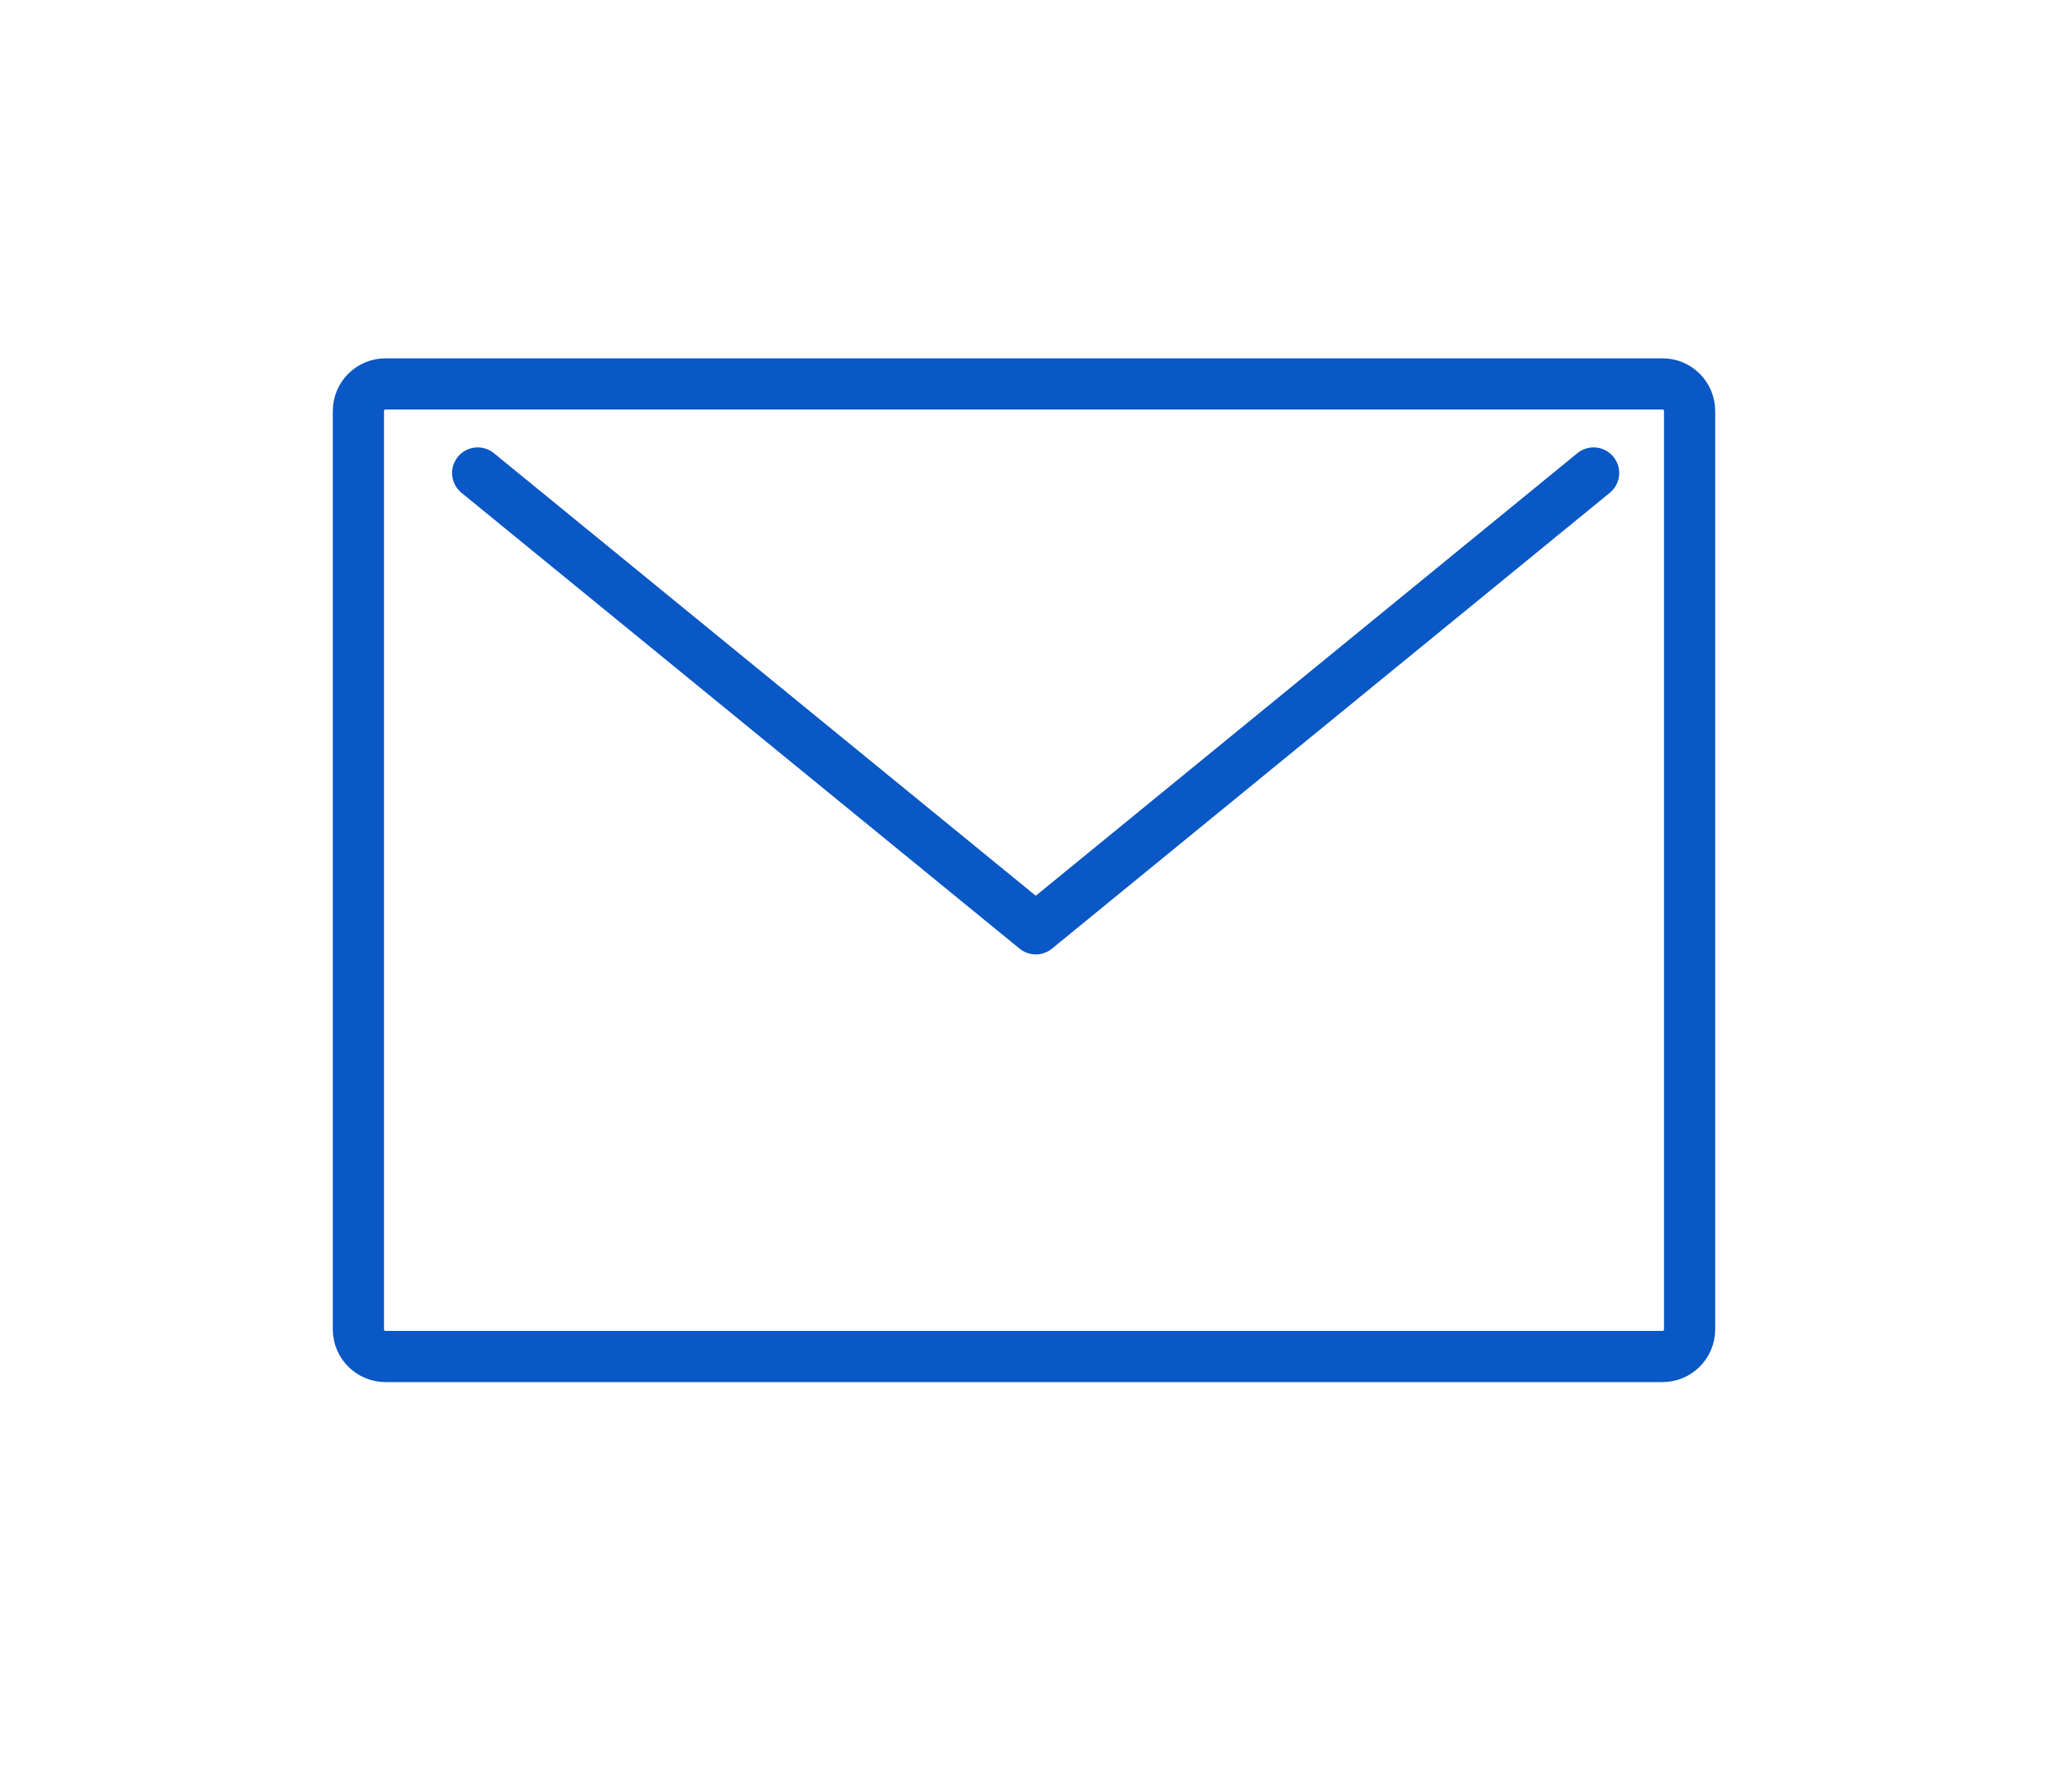
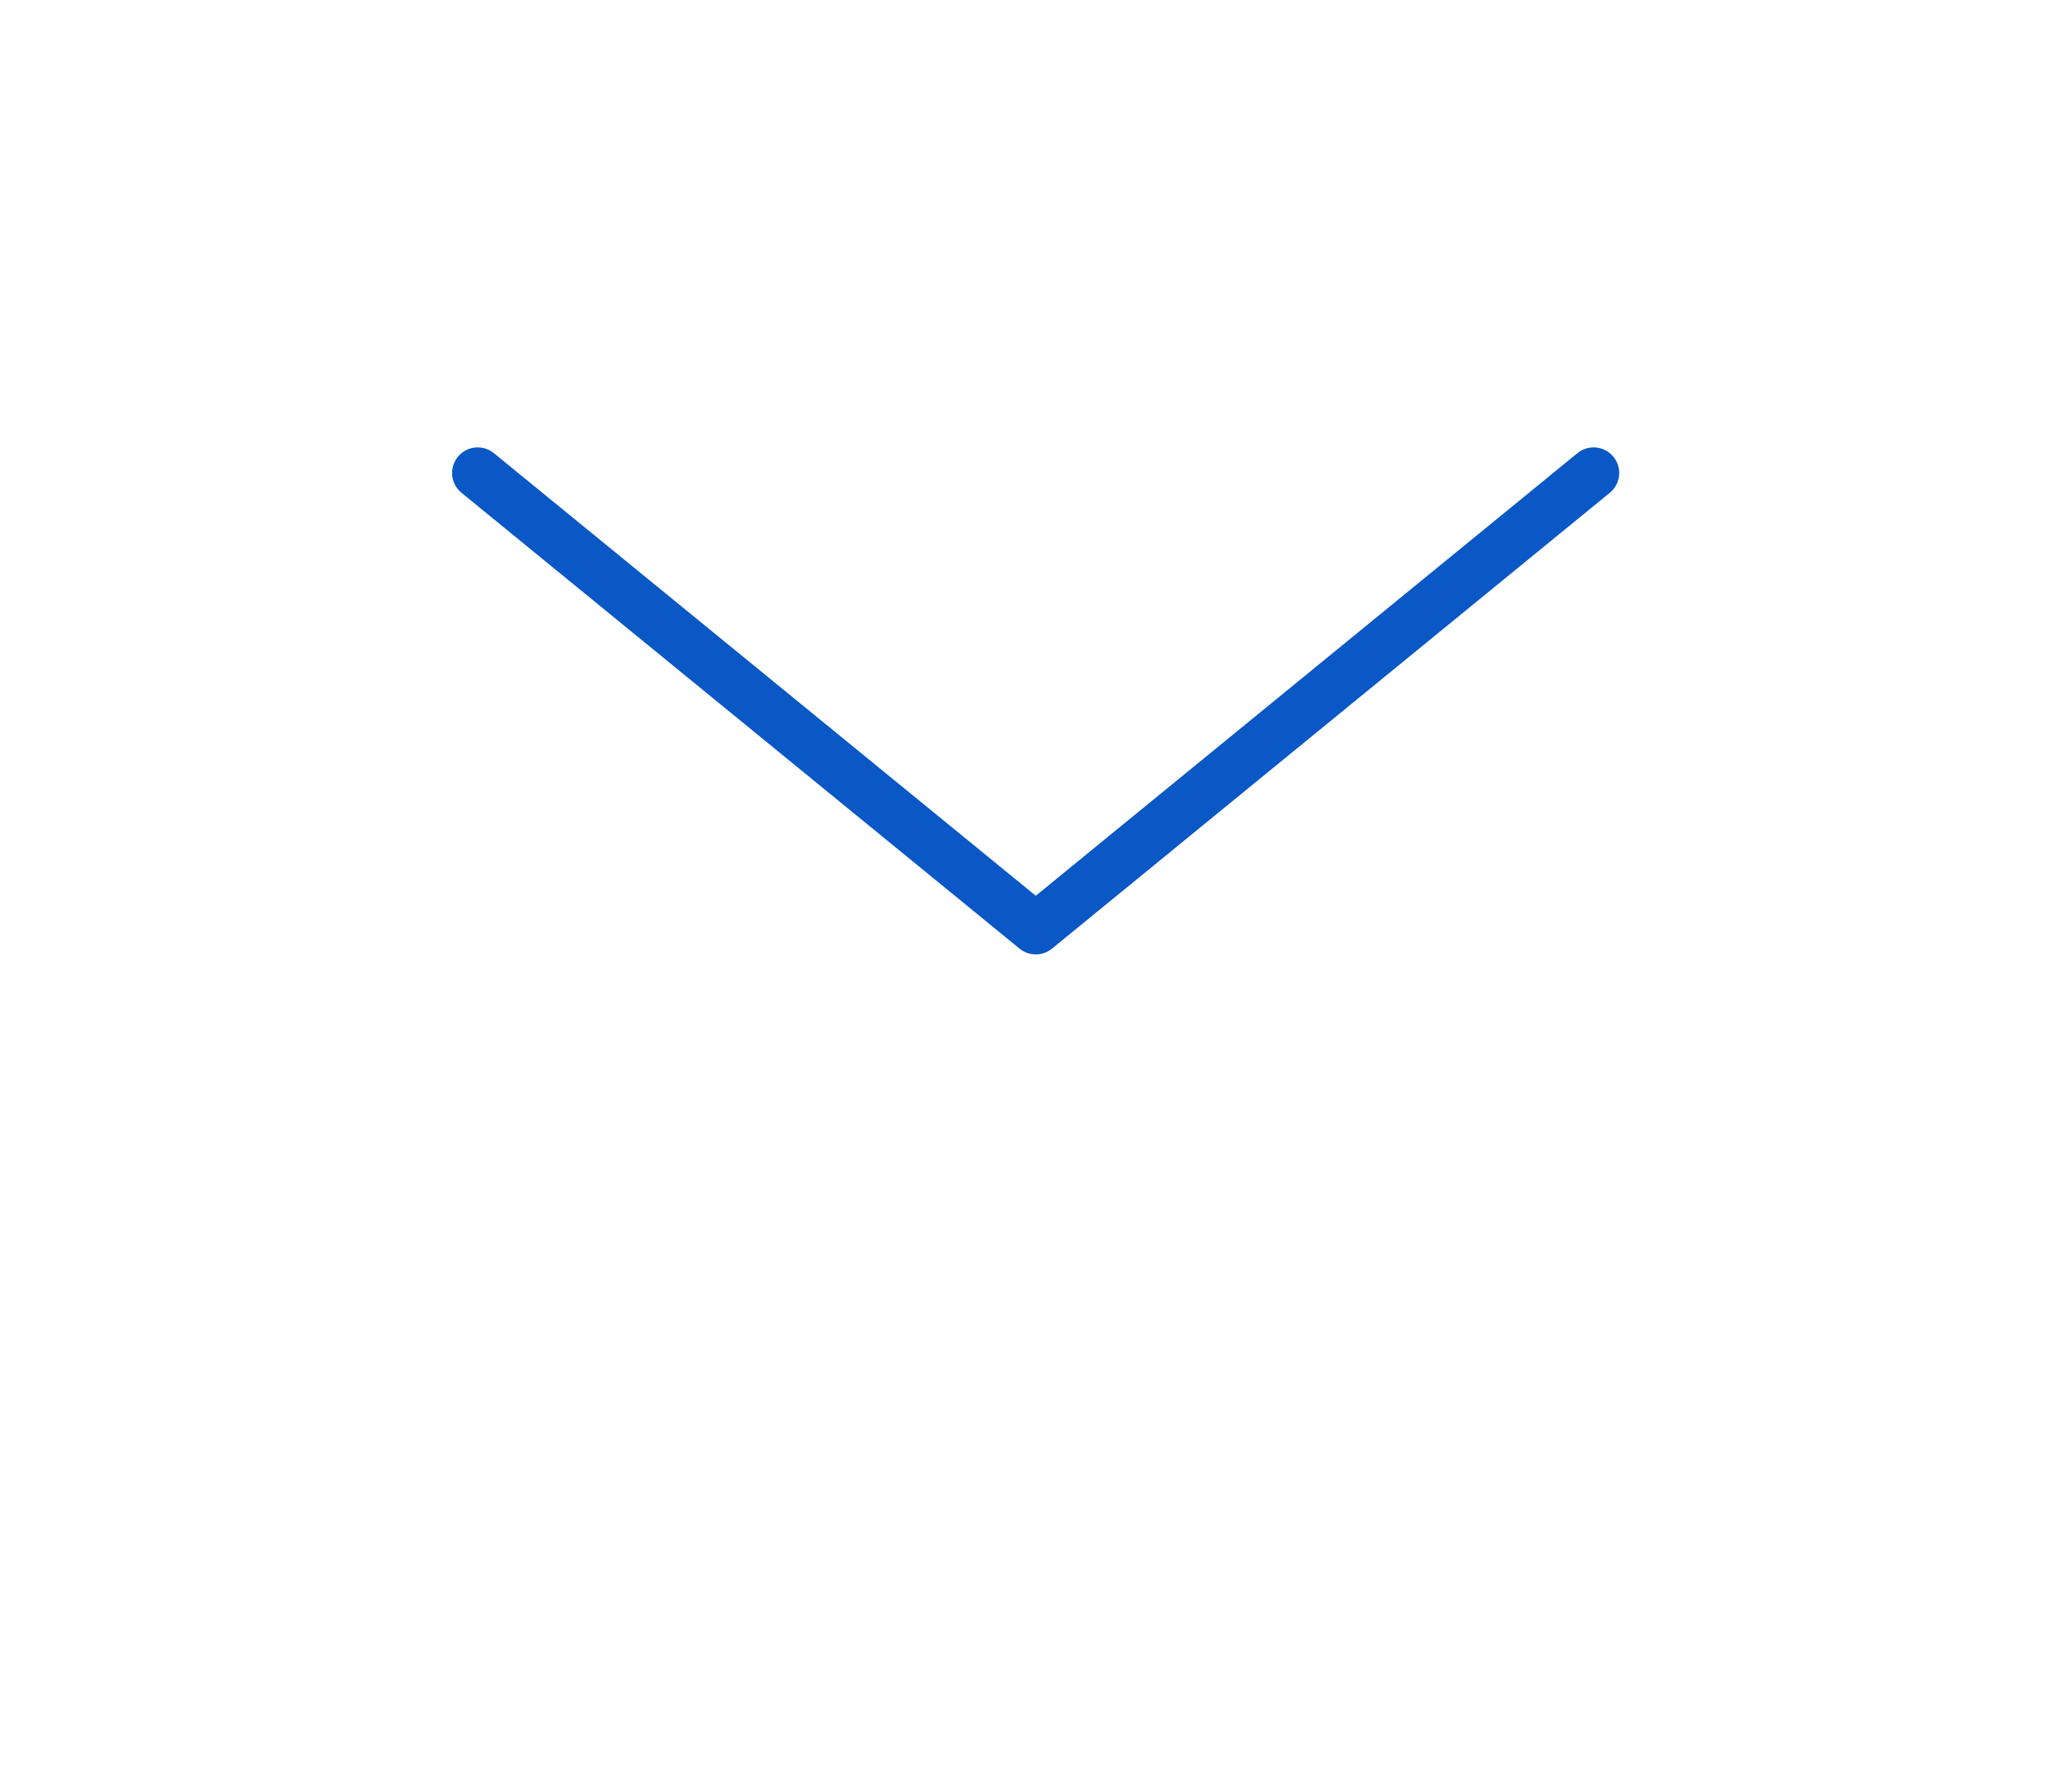
<svg xmlns="http://www.w3.org/2000/svg" id="_レイヤー_2" width="80" height="70" viewBox="0 0 80 70">
  <defs>
    <style>.cls-1,.cls-2{fill:none;}.cls-2{stroke:#0a57c6;stroke-linecap:round;stroke-linejoin:round;stroke-width:2px;}</style>
  </defs>
  <g id="seoテキスト">
-     <path class="cls-2" d="M15.06,15h49.88c.59,0,1.06.48,1.06,1.06v35.88c0,.58-.47,1.06-1.06,1.06H15.06c-.58,0-1.06-.47-1.06-1.06V16.06c0-.59.48-1.06,1.06-1.06Z" />
    <polyline class="cls-2" points="18.66 18.48 40.46 36.29 62.25 18.48" />
    <rect class="cls-1" width="80" height="70" />
  </g>
</svg>